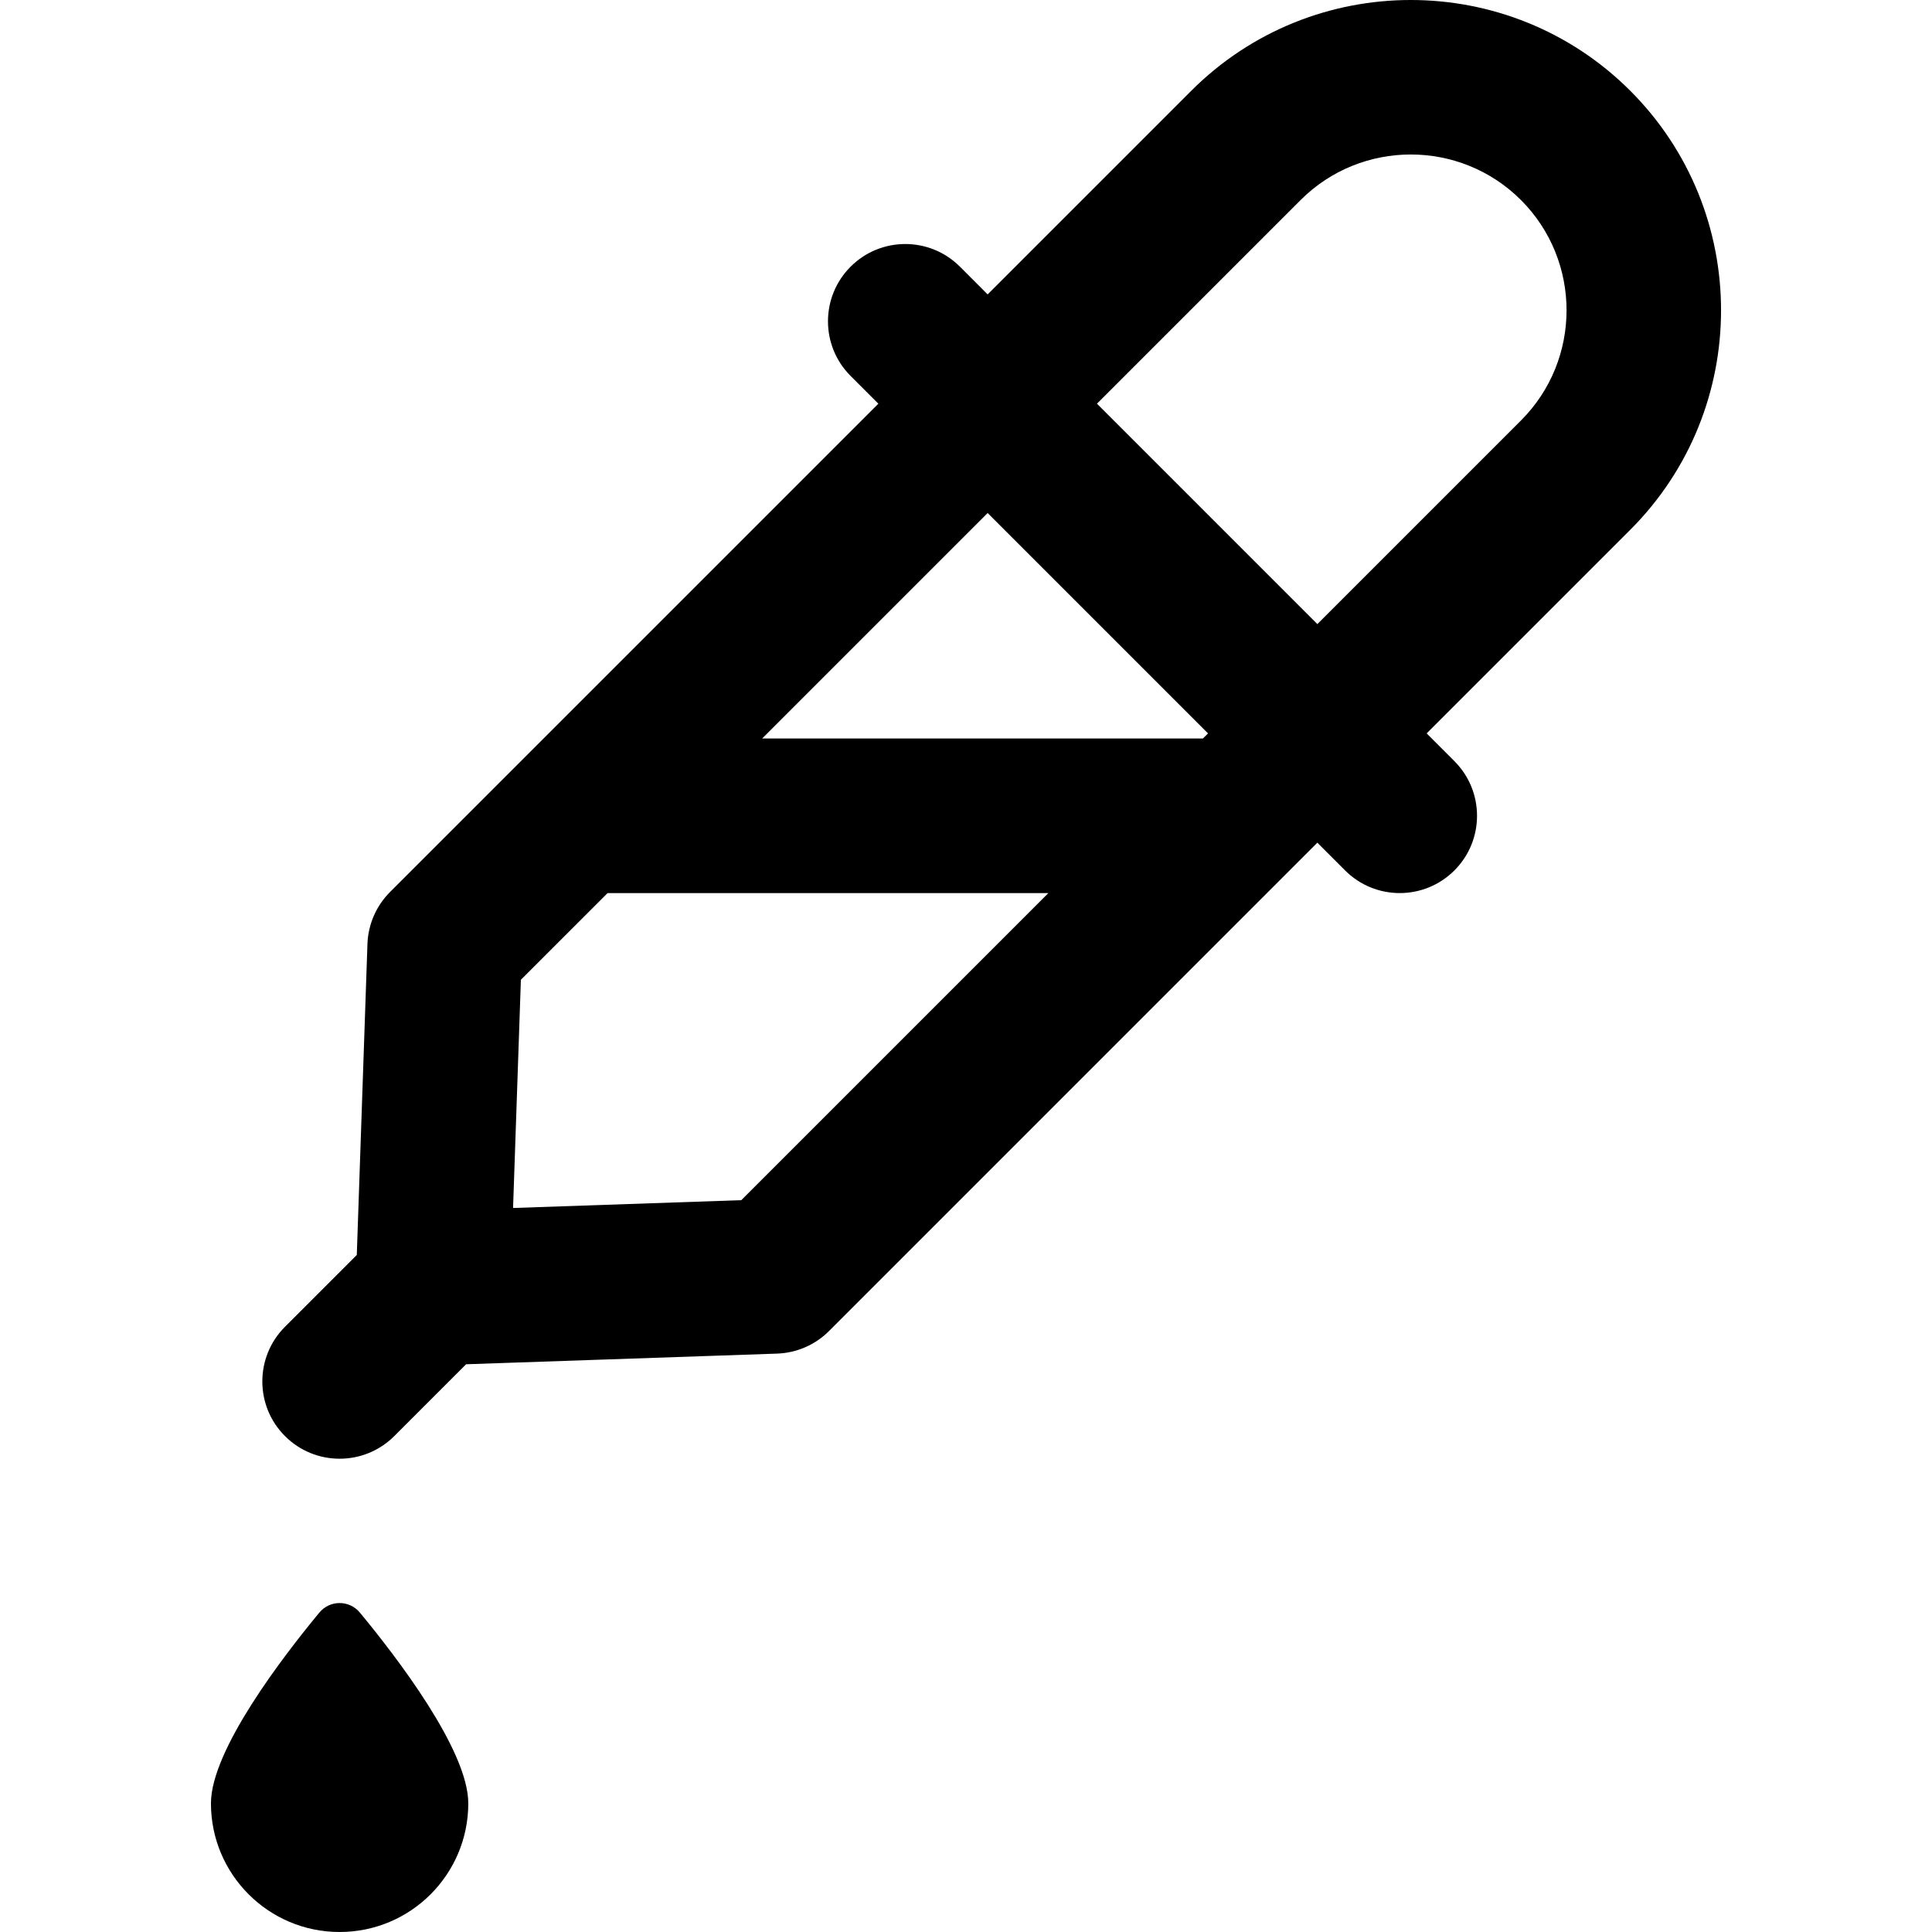
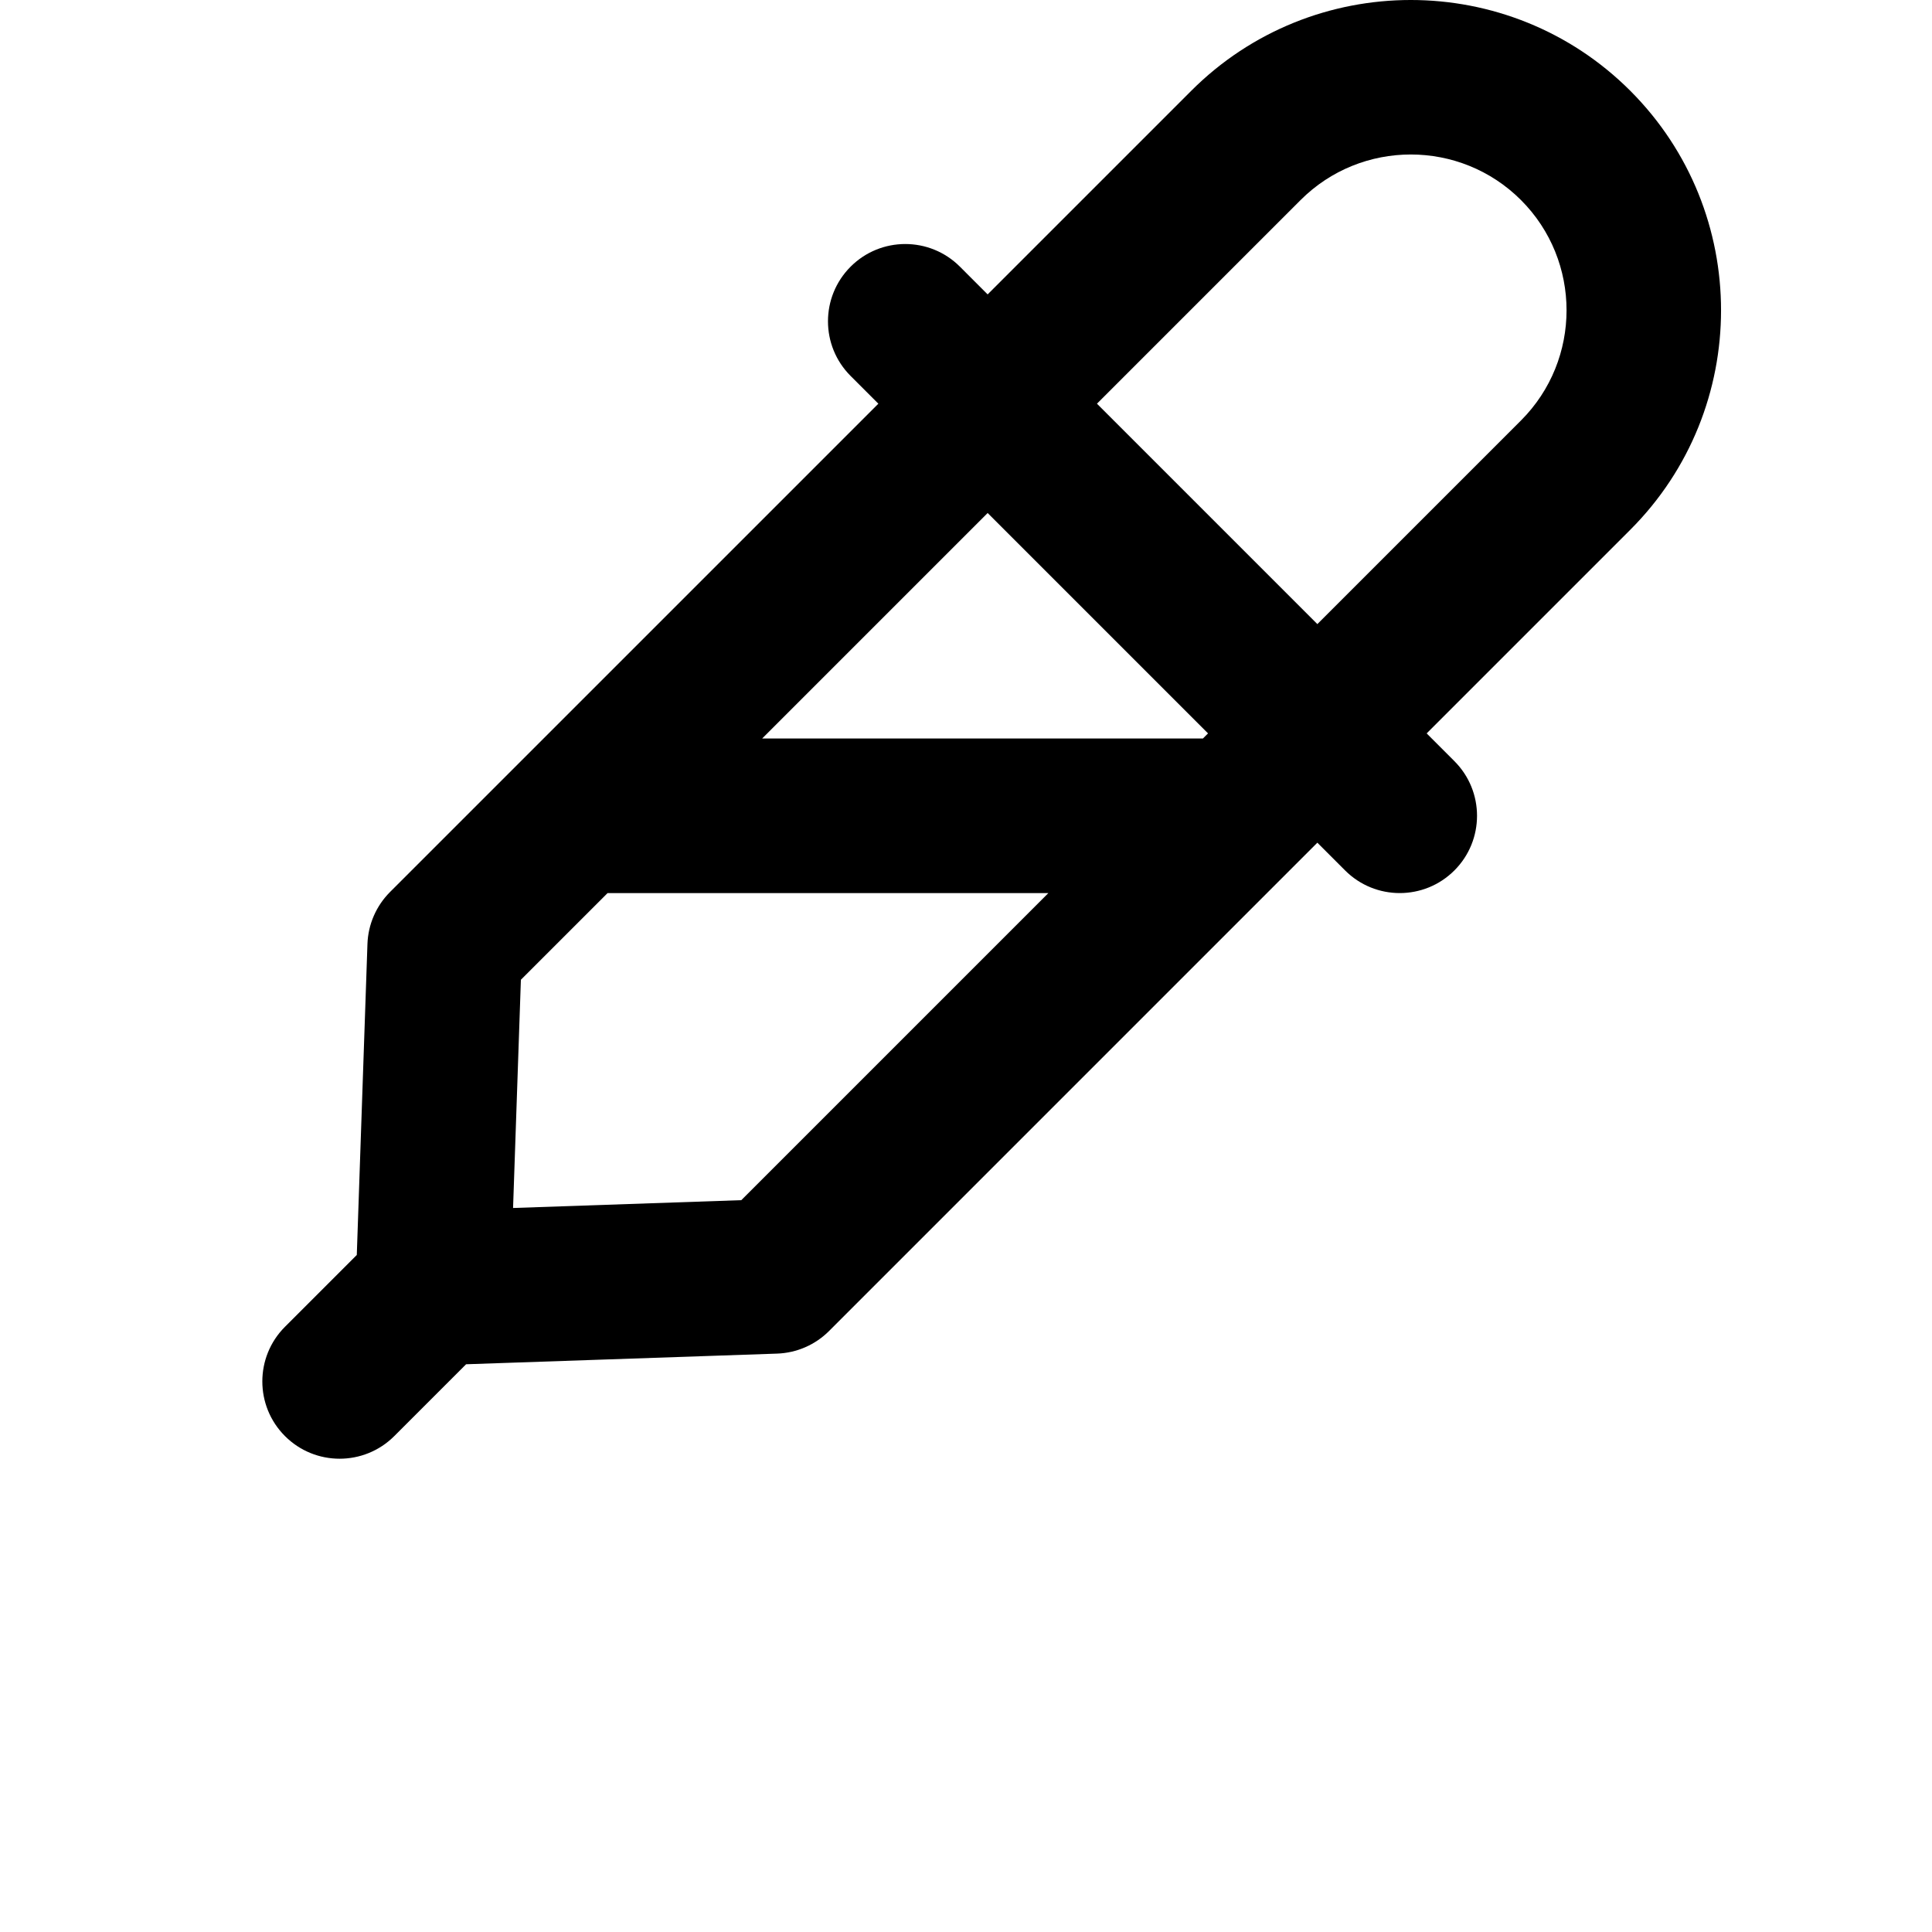
<svg xmlns="http://www.w3.org/2000/svg" version="1.1" id="Layer_1" x="0px" y="0px" viewBox="0 0 512 512" style="enable-background:new 0 0 512 512;" xml:space="preserve">
  <g>
    <g>
      <path d="M432.039,24.056C399.962-8.02,347.773-8.018,315.698,24.057l-53.962,53.962l-7.349-7.35    c-7.997-7.999-20.968-7.999-28.965,0c-7.999,7.999-7.999,20.966,0,28.965l7.353,7.353l-129.409,129.4    c-3.67,3.67-5.811,8.595-5.989,13.783l-2.824,82.41L75.52,351.613c-7.999,7.999-7.999,20.966,0,28.965    c7.996,7.997,20.966,8,28.965,0l19.034-19.034l82.409-2.824c5.186-0.177,10.112-2.317,13.781-5.987    C233.04,339.4,335.275,237.158,349.111,223.322l7.353,7.353c7.997,7.999,20.966,7.999,28.965,0s7.999-20.966,0-28.965l-7.35-7.35    l53.962-53.962C464.114,108.322,464.114,56.133,432.039,24.056z M196.454,318.056l-60.486,2.073l2.073-60.485l22.976-22.969    h116.812L196.454,318.056z M318.787,195.712H201.981l59.76-59.758l58.402,58.402L318.787,195.712z M403.075,111.432    l-53.962,53.961l-58.409-58.411l53.961-53.962c16.104-16.104,42.307-16.104,58.411,0    C419.178,69.125,419.178,95.328,403.075,111.432z" />
    </g>
  </g>
  <g>
    <g>
-       <path d="M95.365,427.347c-2.79-3.366-7.937-3.366-10.727,0c-9.602,11.588-28.734,36.449-28.734,50.555    C55.904,496.734,71.17,512,90.002,512c18.832,0,34.098-15.266,34.098-34.098C124.099,463.796,104.965,438.934,95.365,427.347z" />
-     </g>
+       </g>
  </g>
  <g>
</g>
  <g>
</g>
  <g>
</g>
  <g>
</g>
  <g>
</g>
  <g>
</g>
  <g>
</g>
  <g>
</g>
  <g>
</g>
  <g>
</g>
  <g>
</g>
  <g>
</g>
  <g>
</g>
  <g>
</g>
  <g>
</g>
</svg>